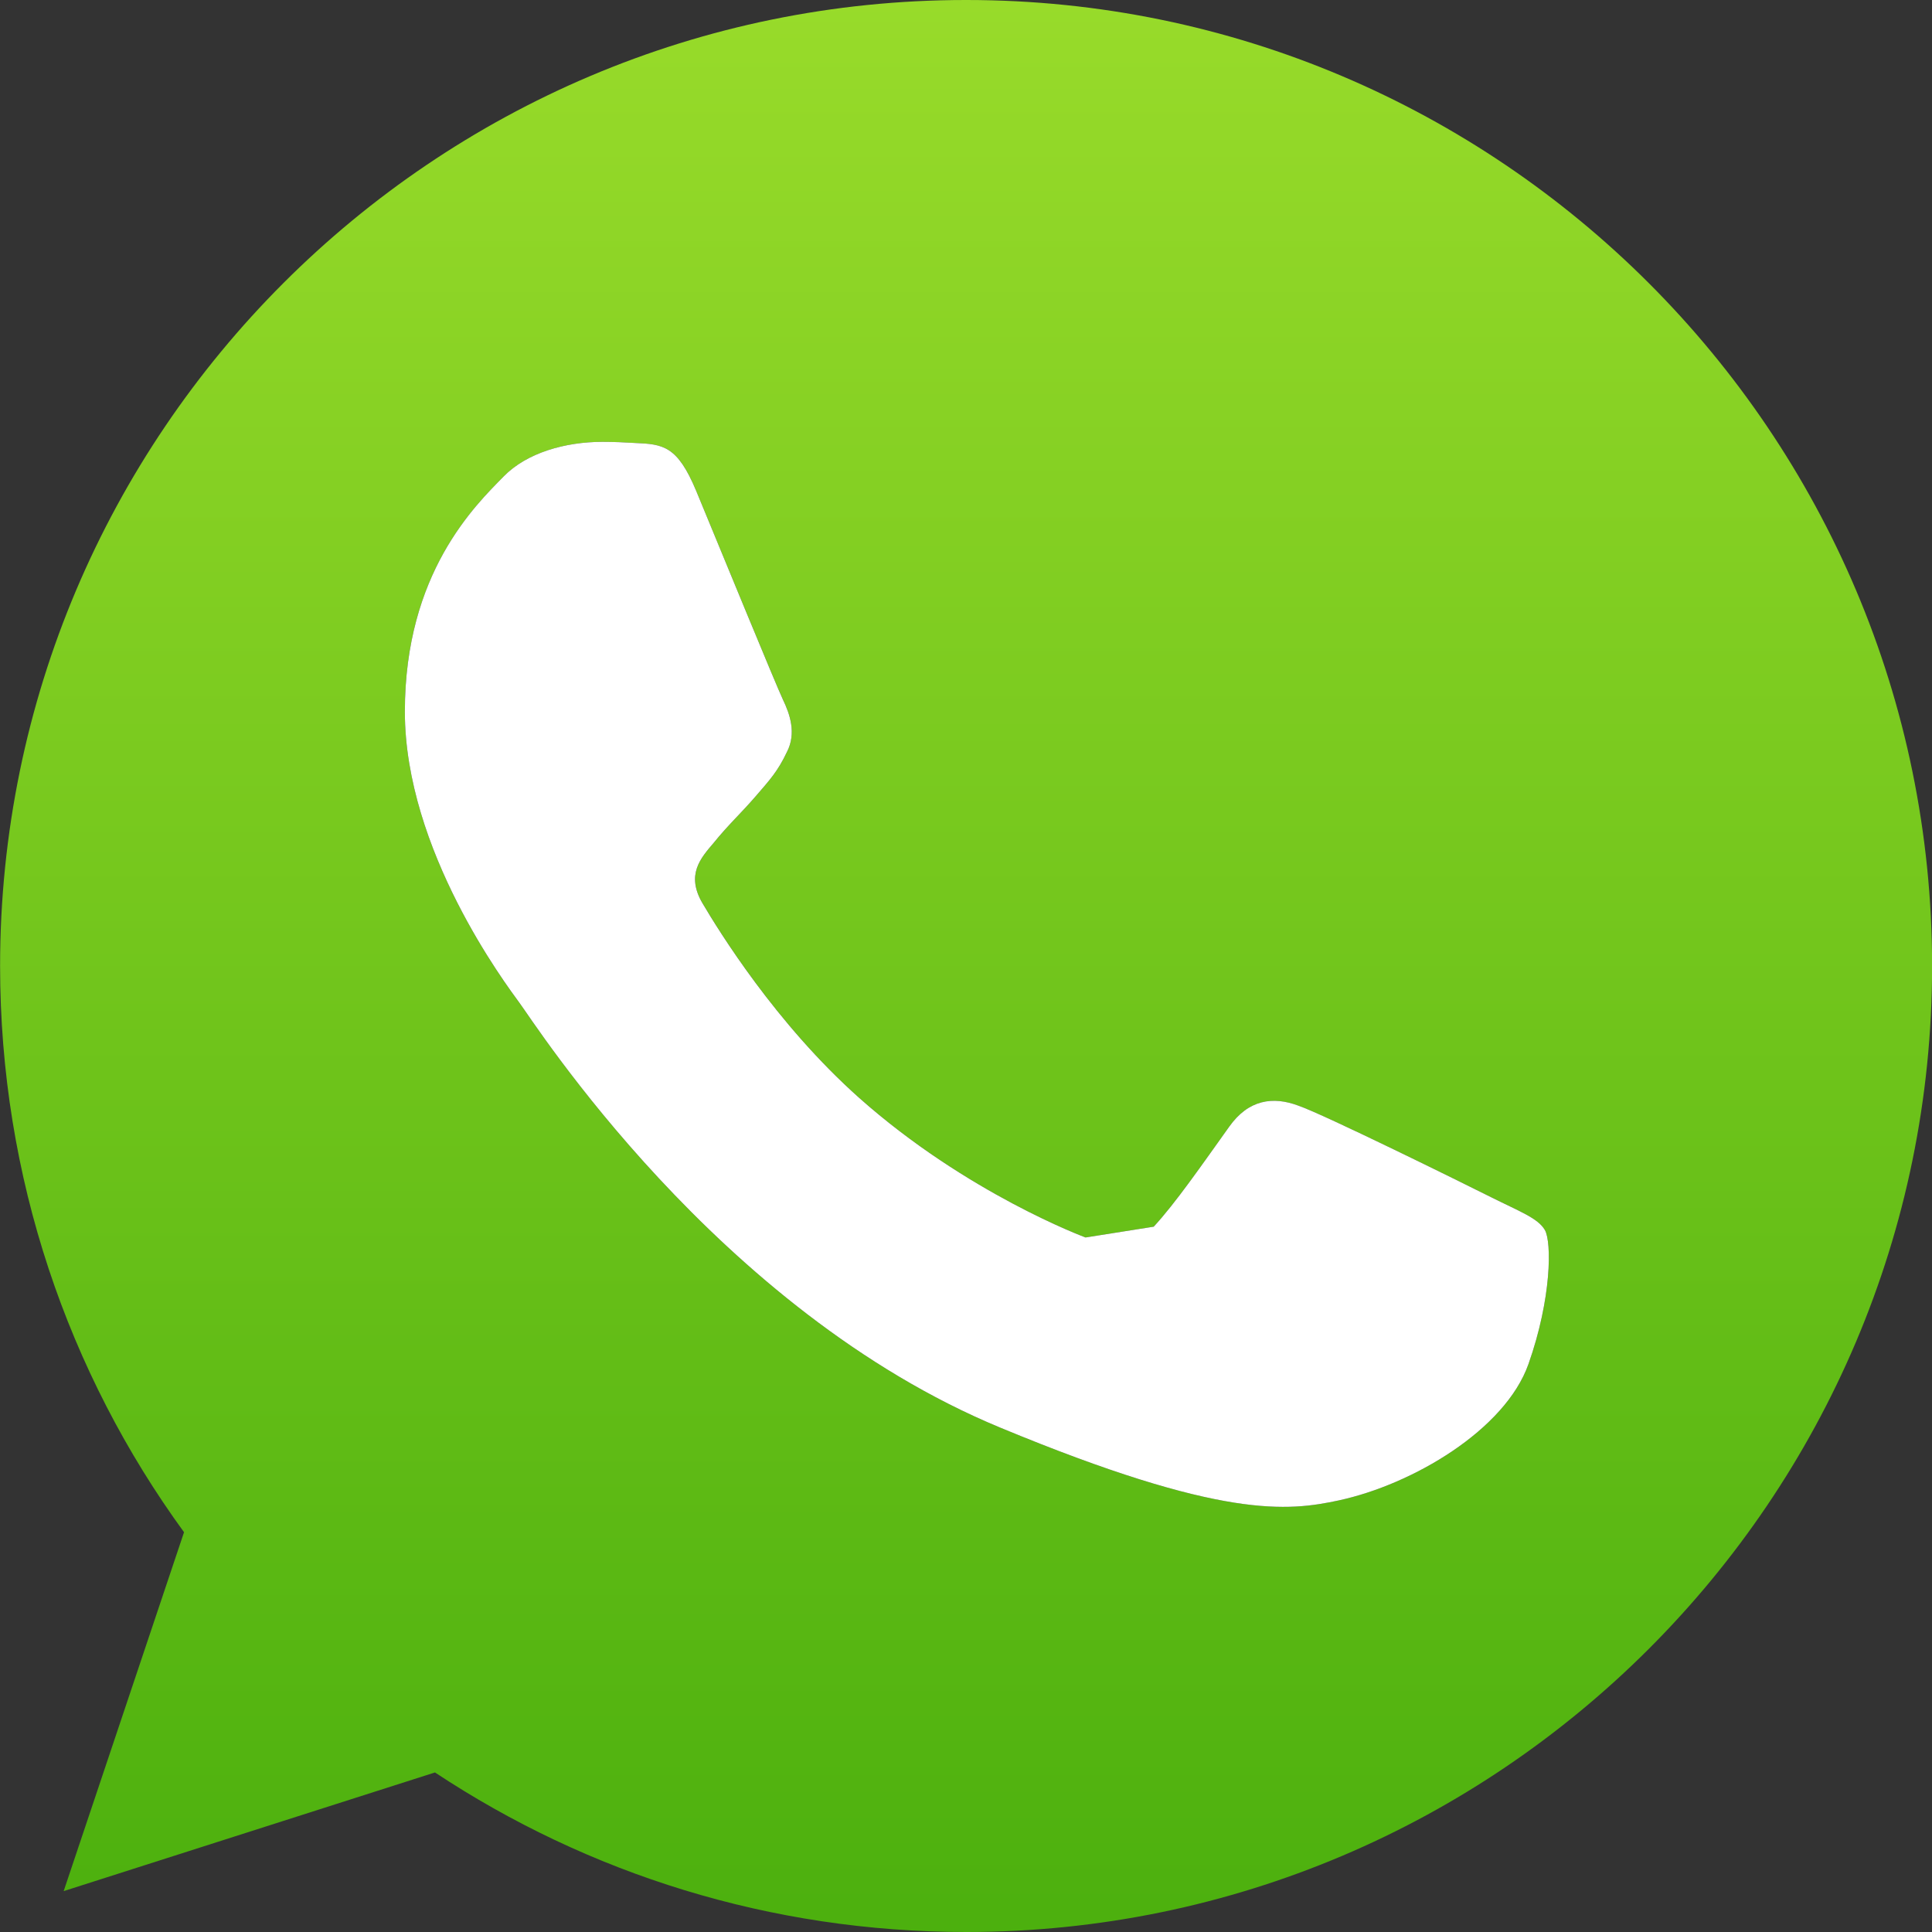
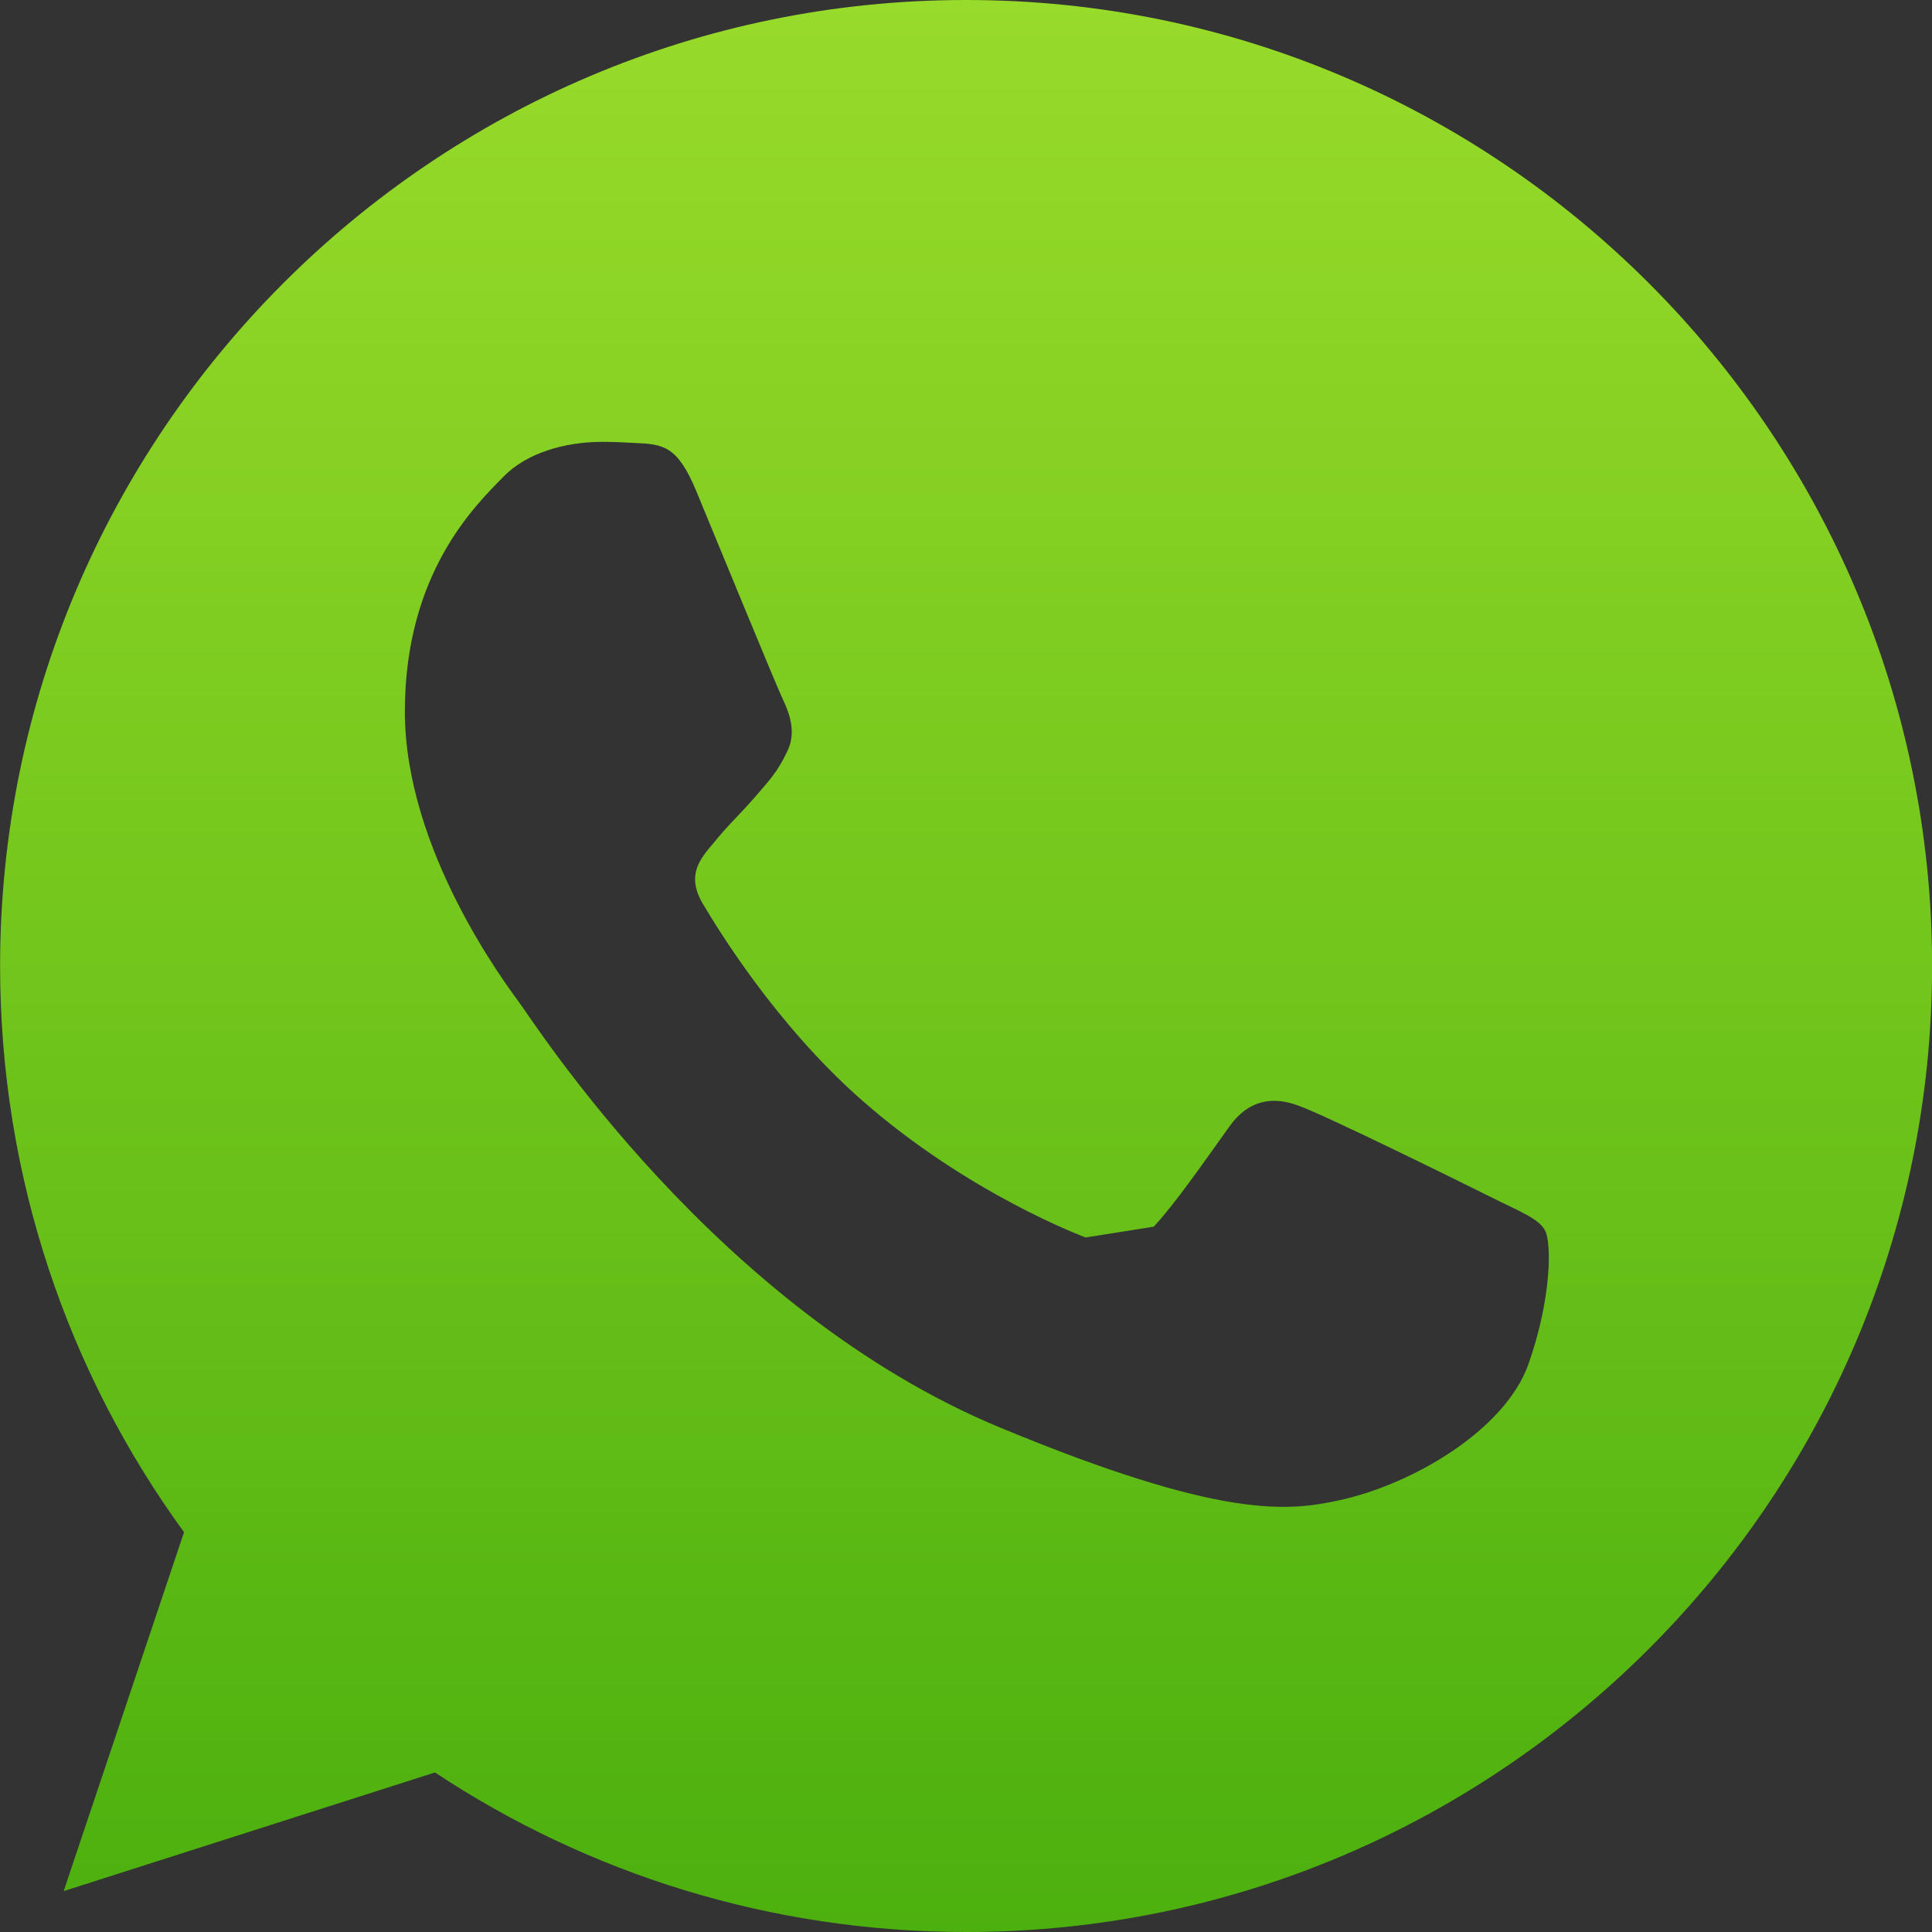
<svg xmlns="http://www.w3.org/2000/svg" width="43" height="43" viewBox="0 0 43 43" fill="none">
  <rect x="0" y="0" width="43" height="43" fill="#333333" stroke="none" />
  <path fill-rule="evenodd" clip-rule="evenodd" d="M21.496 0C9.643 0 0.002 9.644 0.002 21.5C0.002 26.202 1.518 30.562 4.096 34.102L1.417 42.09L9.681 39.449C13.08 41.698 17.136 43 21.508 43C33.361 43 43.002 33.356 43.002 21.5C43.002 9.644 33.361 0 21.508 0L21.496 0ZM15.493 10.921C15.077 9.922 14.761 9.885 14.129 9.859C13.914 9.847 13.674 9.834 13.409 9.834C12.587 9.834 11.728 10.074 11.21 10.605C10.578 11.249 9.011 12.753 9.011 15.838C9.011 18.922 11.26 21.905 11.563 22.322C11.88 22.739 15.948 29.16 22.266 31.776C27.207 33.824 28.673 33.634 29.797 33.394C31.44 33.04 33.5 31.826 34.018 30.361C34.536 28.894 34.536 27.643 34.384 27.378C34.233 27.112 33.815 26.961 33.184 26.644C32.552 26.328 29.482 24.812 28.9 24.609C28.331 24.395 27.788 24.471 27.359 25.077C26.752 25.924 26.159 26.784 25.678 27.302L24.162 27.542C24.162 27.542 21.521 26.568 19.12 24.432C17.262 22.777 15.999 20.717 15.633 20.098C15.266 19.466 15.595 19.099 15.885 18.758C16.201 18.366 16.504 18.088 16.82 17.721C17.136 17.355 17.313 17.165 17.515 16.735C17.73 16.318 17.578 15.888 17.427 15.572C17.275 15.256 16.012 12.172 15.493 10.921Z" fill="url(#paint0_linear_3787_136)" />
-   <path fill-rule="evenodd" clip-rule="evenodd" d="M15.493 10.921C15.076 9.922 14.76 9.885 14.129 9.859C13.914 9.846 13.674 9.834 13.408 9.834C12.587 9.834 11.727 10.074 11.209 10.605C10.578 11.249 9.011 12.753 9.011 15.838C9.011 18.922 11.26 21.905 11.563 22.322C11.879 22.739 15.948 29.16 22.266 31.776C27.206 33.824 28.673 33.634 29.797 33.394C31.44 33.04 33.499 31.826 34.018 30.361C34.536 28.894 34.536 27.643 34.384 27.377C34.232 27.112 33.815 26.961 33.183 26.644C32.552 26.328 29.481 24.811 28.9 24.609C28.331 24.395 27.788 24.471 27.358 25.077C26.752 25.924 26.158 26.784 25.678 27.302L24.161 27.542C24.161 27.542 21.521 26.568 19.119 24.432C17.262 22.777 15.998 20.717 15.632 20.098C15.265 19.466 15.594 19.099 15.885 18.758C16.201 18.366 16.504 18.088 16.82 17.721C17.136 17.355 17.312 17.165 17.515 16.735C17.73 16.318 17.578 15.888 17.426 15.572C17.275 15.256 16.011 12.172 15.493 10.921Z" fill="white" />
  <defs>
    <linearGradient id="paint0_linear_3787_136" x1="21.502" y1="0" x2="21.502" y2="43" gradientUnits="userSpaceOnUse">
      <stop stop-color="#98DB2A" />
      <stop offset="1" stop-color="#4CB00E" />
    </linearGradient>
  </defs>
</svg>